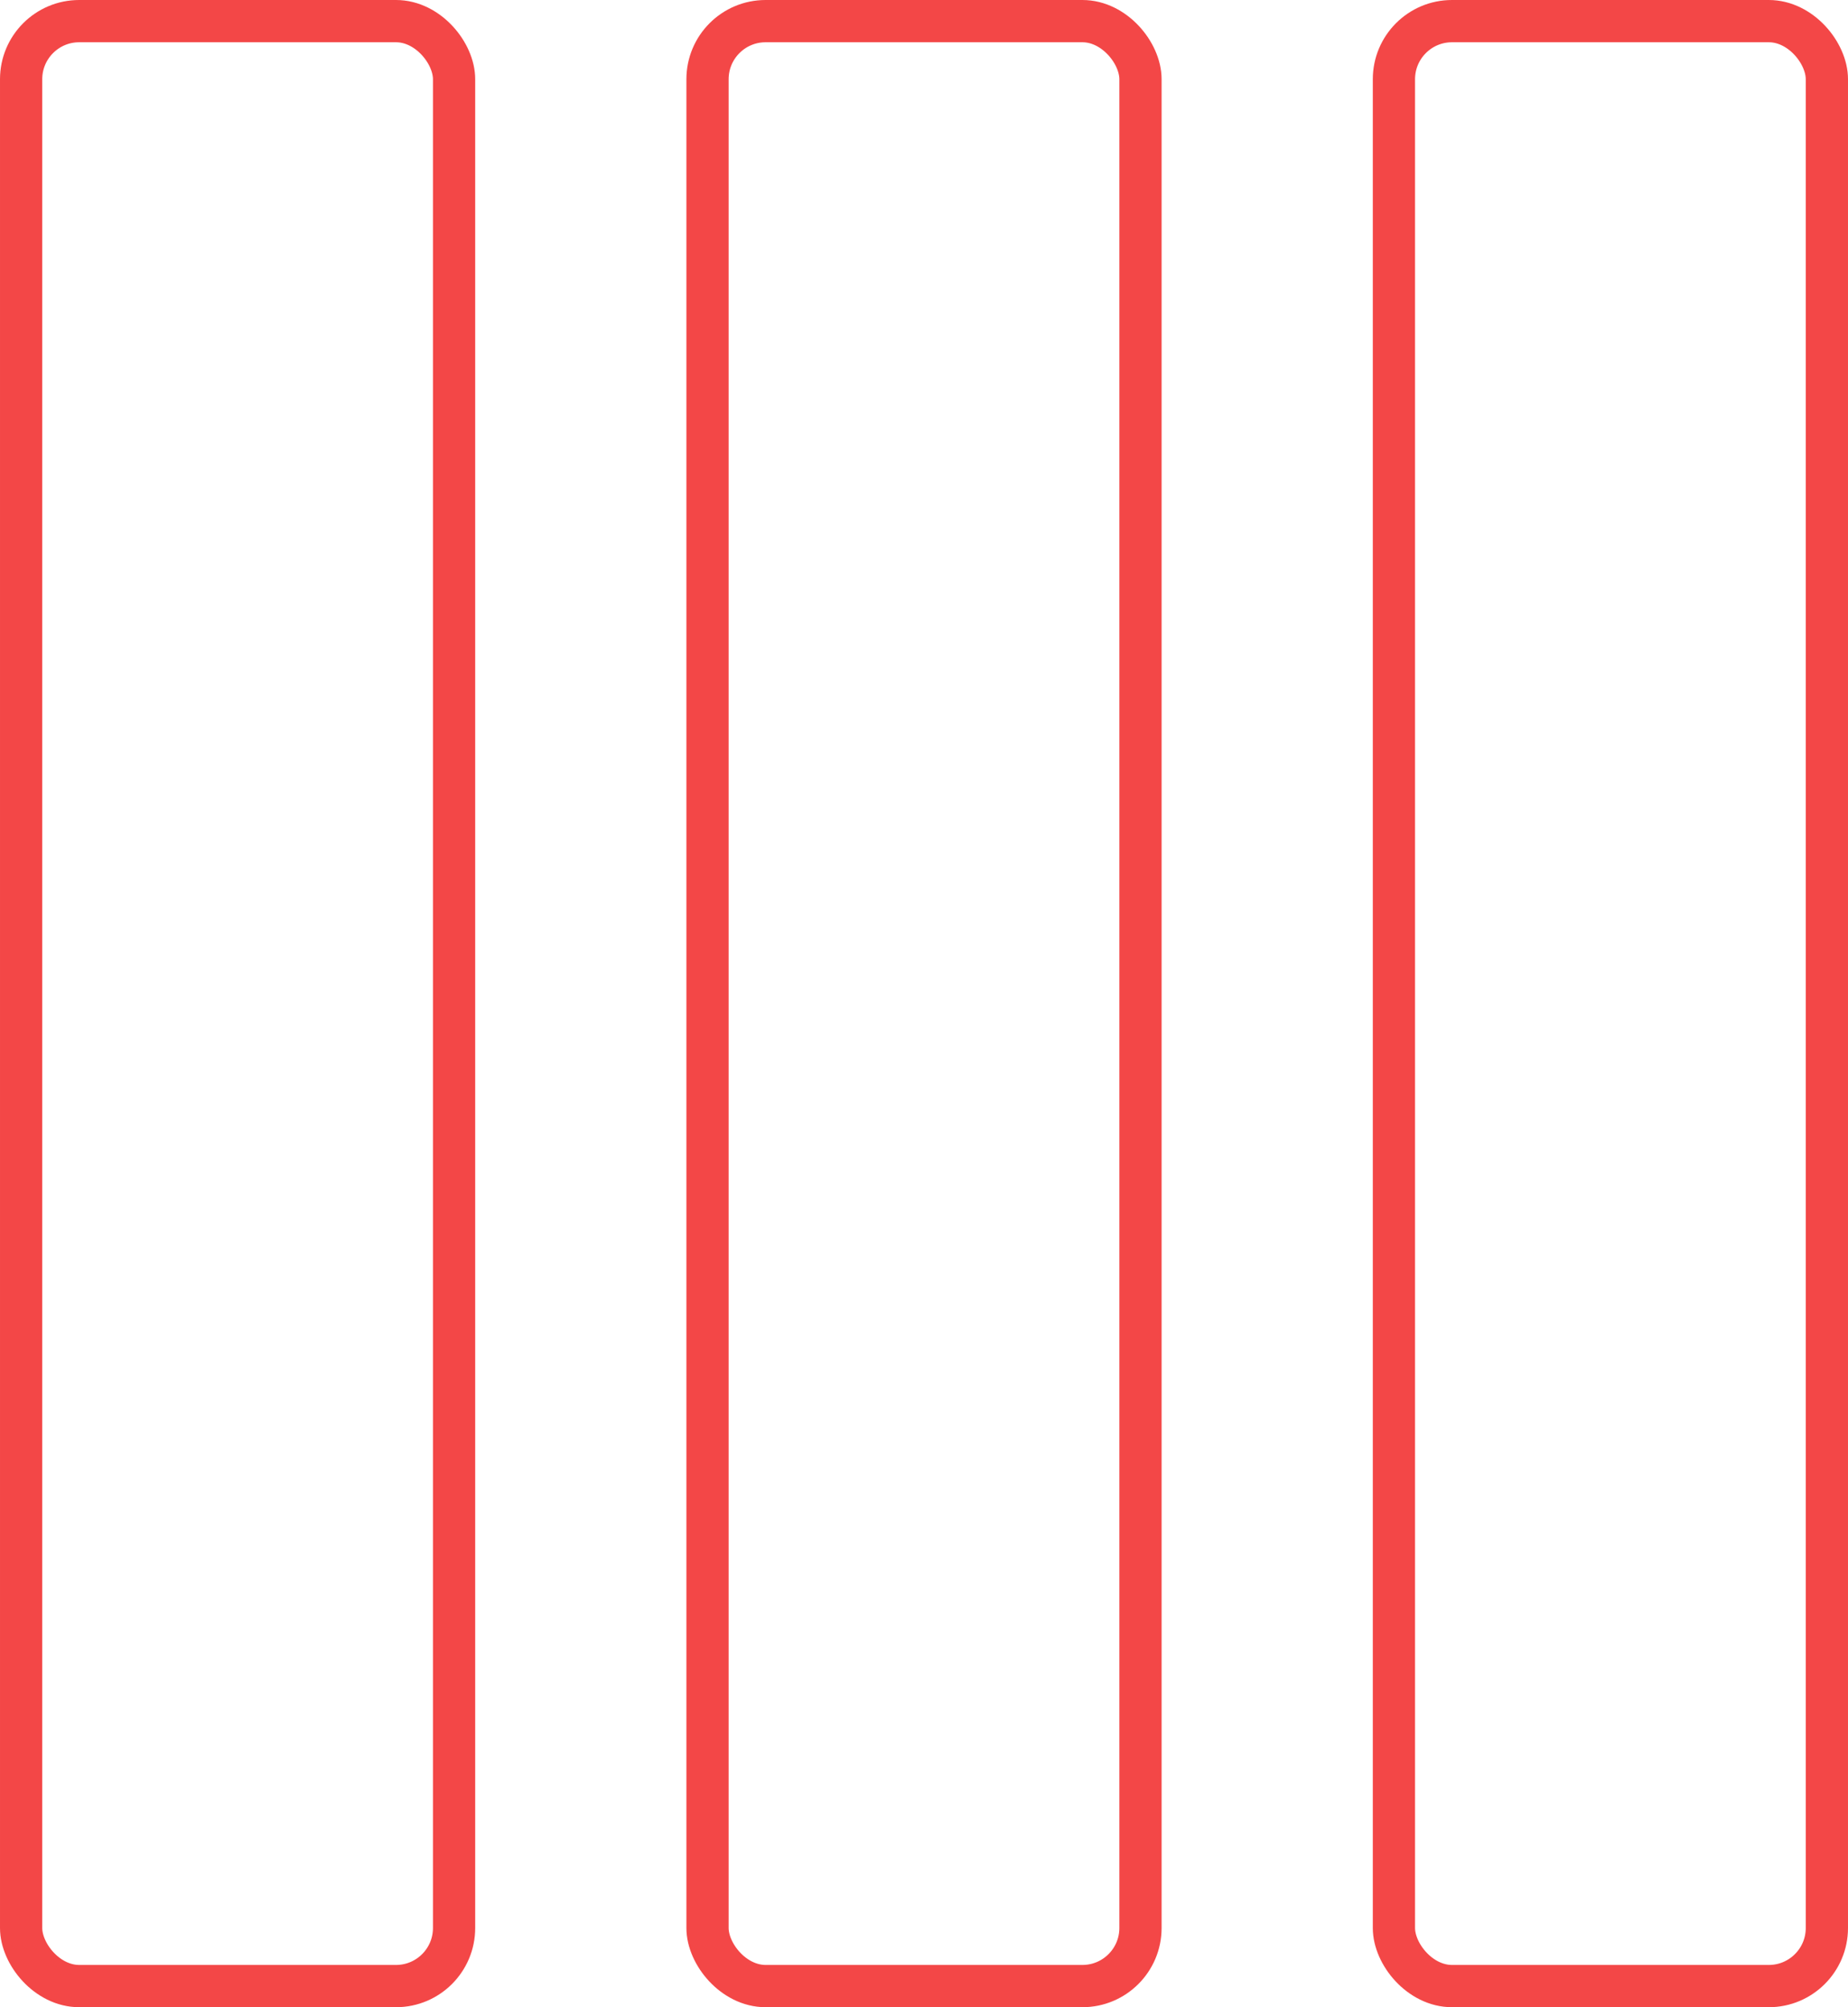
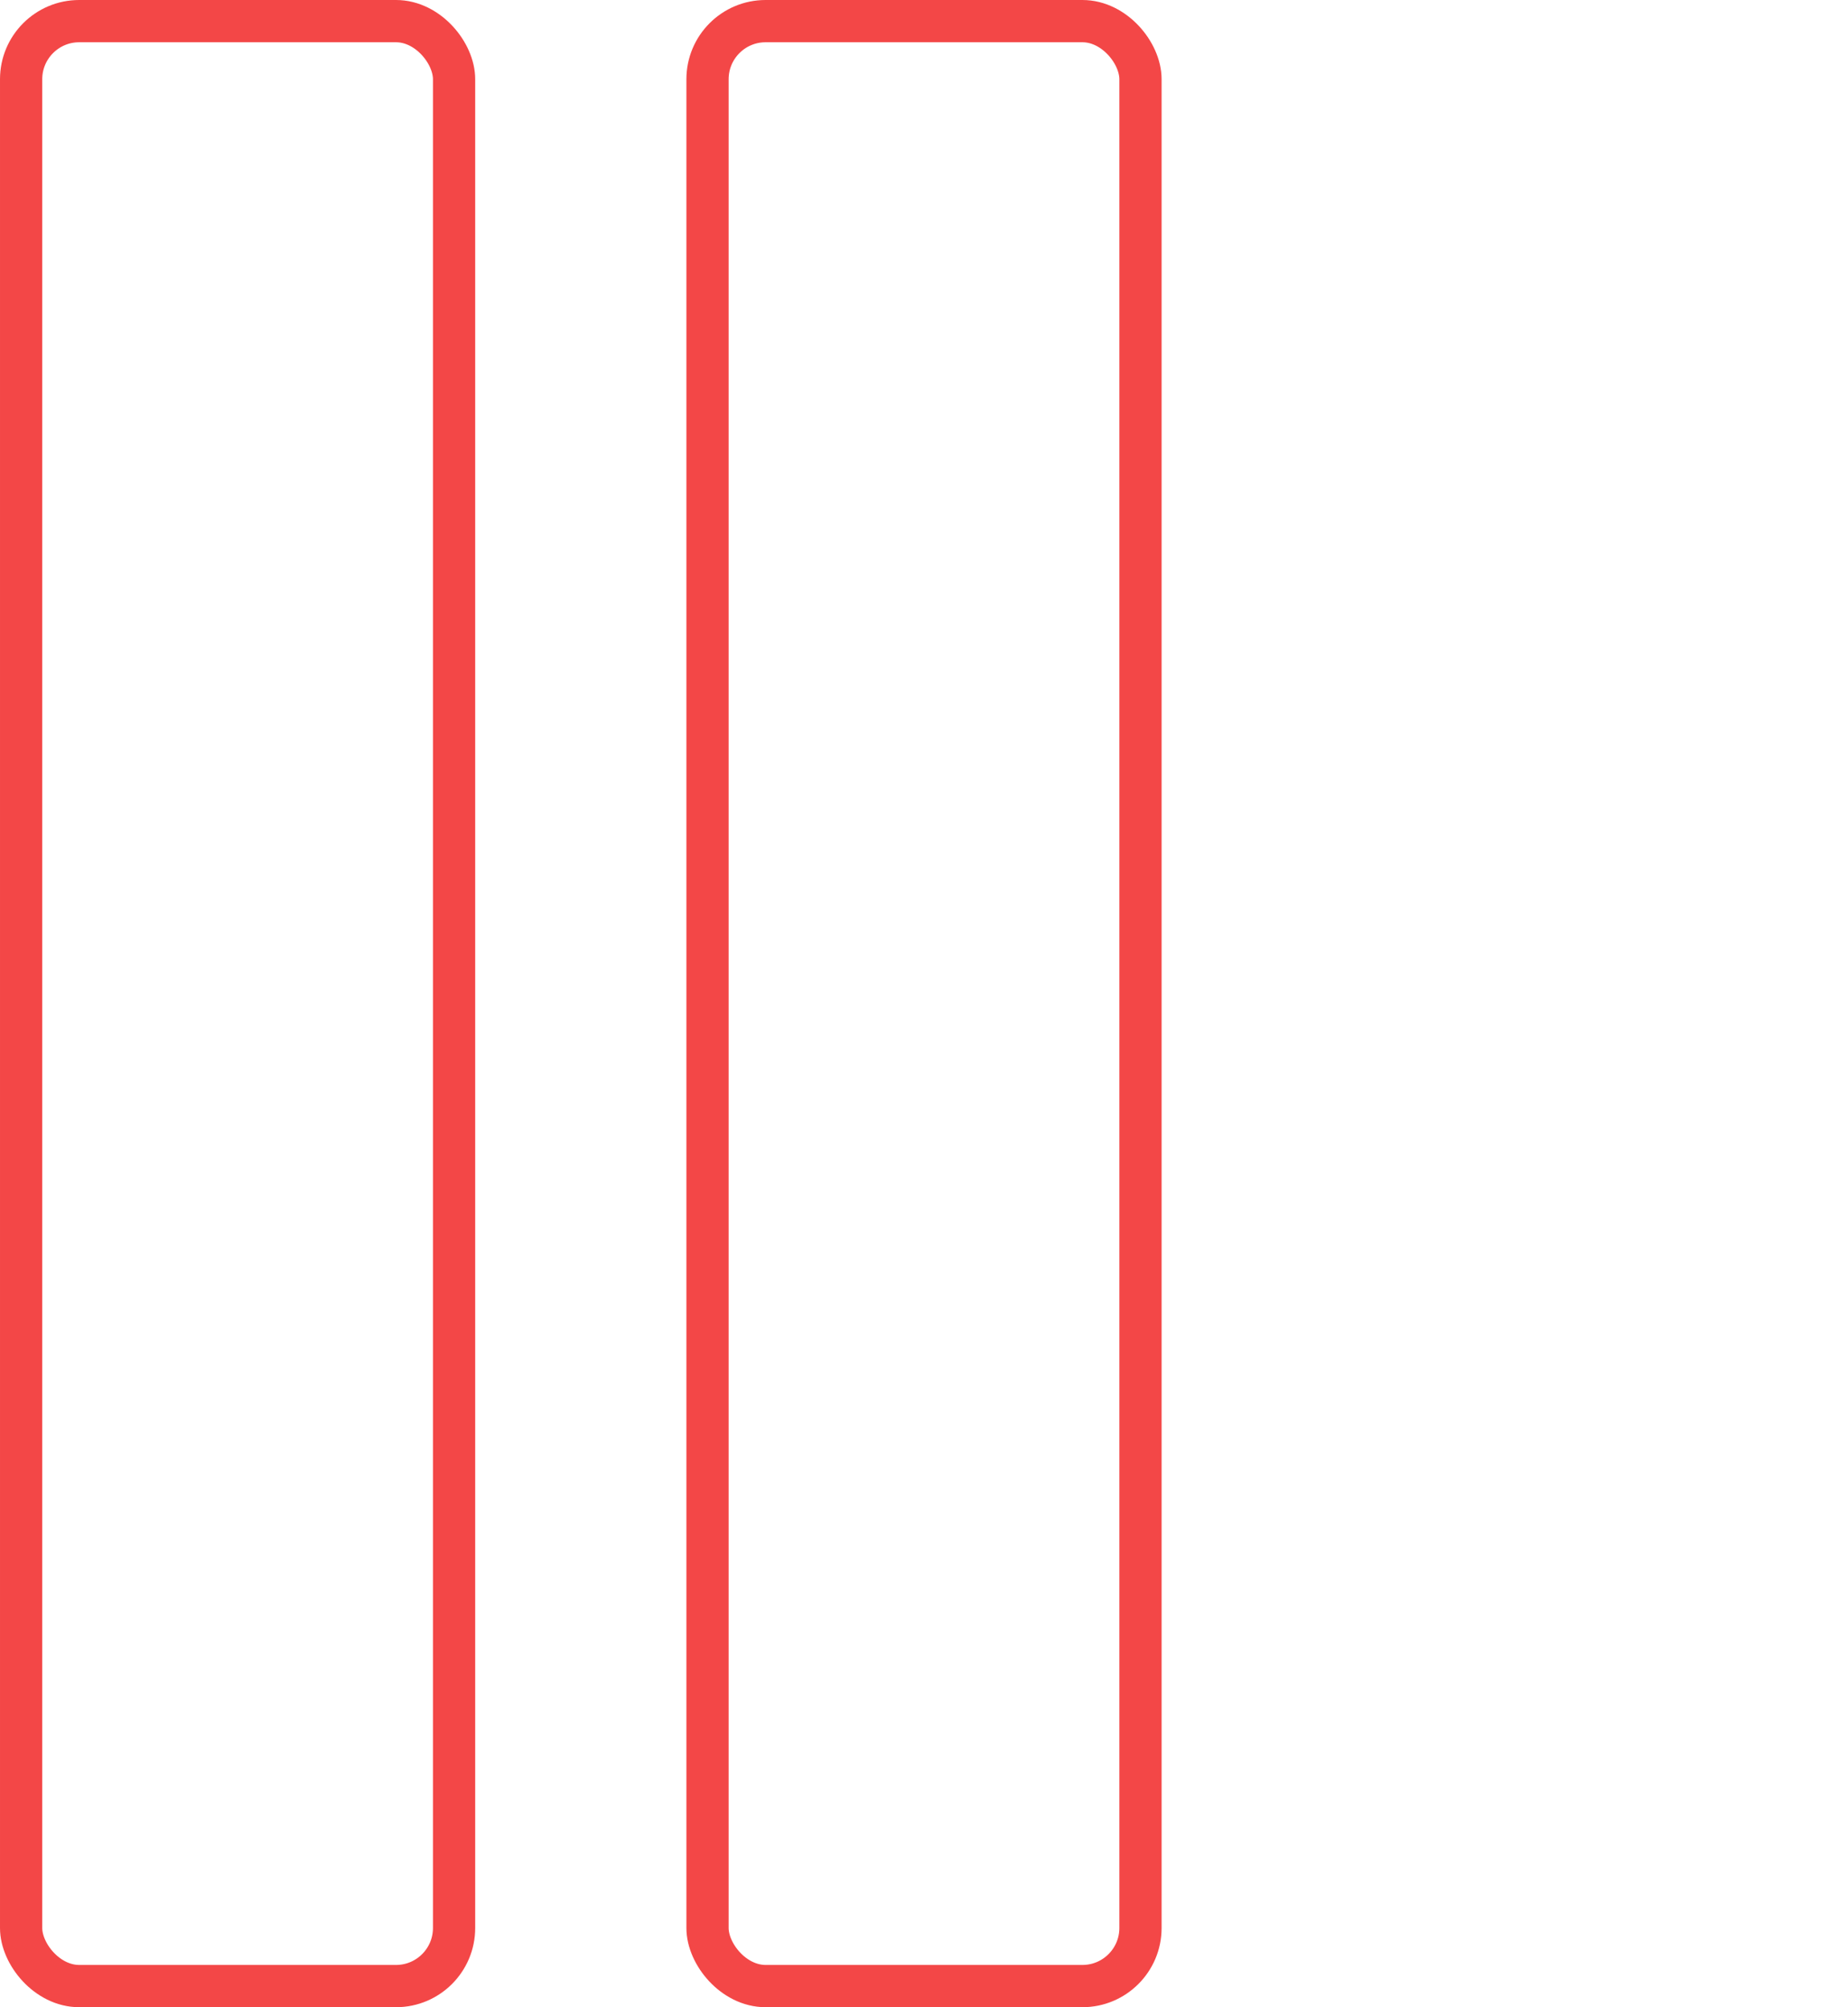
<svg xmlns="http://www.w3.org/2000/svg" width="70" height="76" viewBox="0 0 70 76" fill="none">
  <rect x="0.8" y="0.8" width="16.4" height="74.4" rx="2.2" stroke="#F34747" stroke-width="1.6" />
  <rect x="26.8" y="0.8" width="16.4" height="74.4" rx="2.2" stroke="#F34747" stroke-width="1.6" />
-   <rect x="52.8" y="0.8" width="16.4" height="74.4" rx="2.2" stroke="#F34747" stroke-width="1.6" />
</svg>